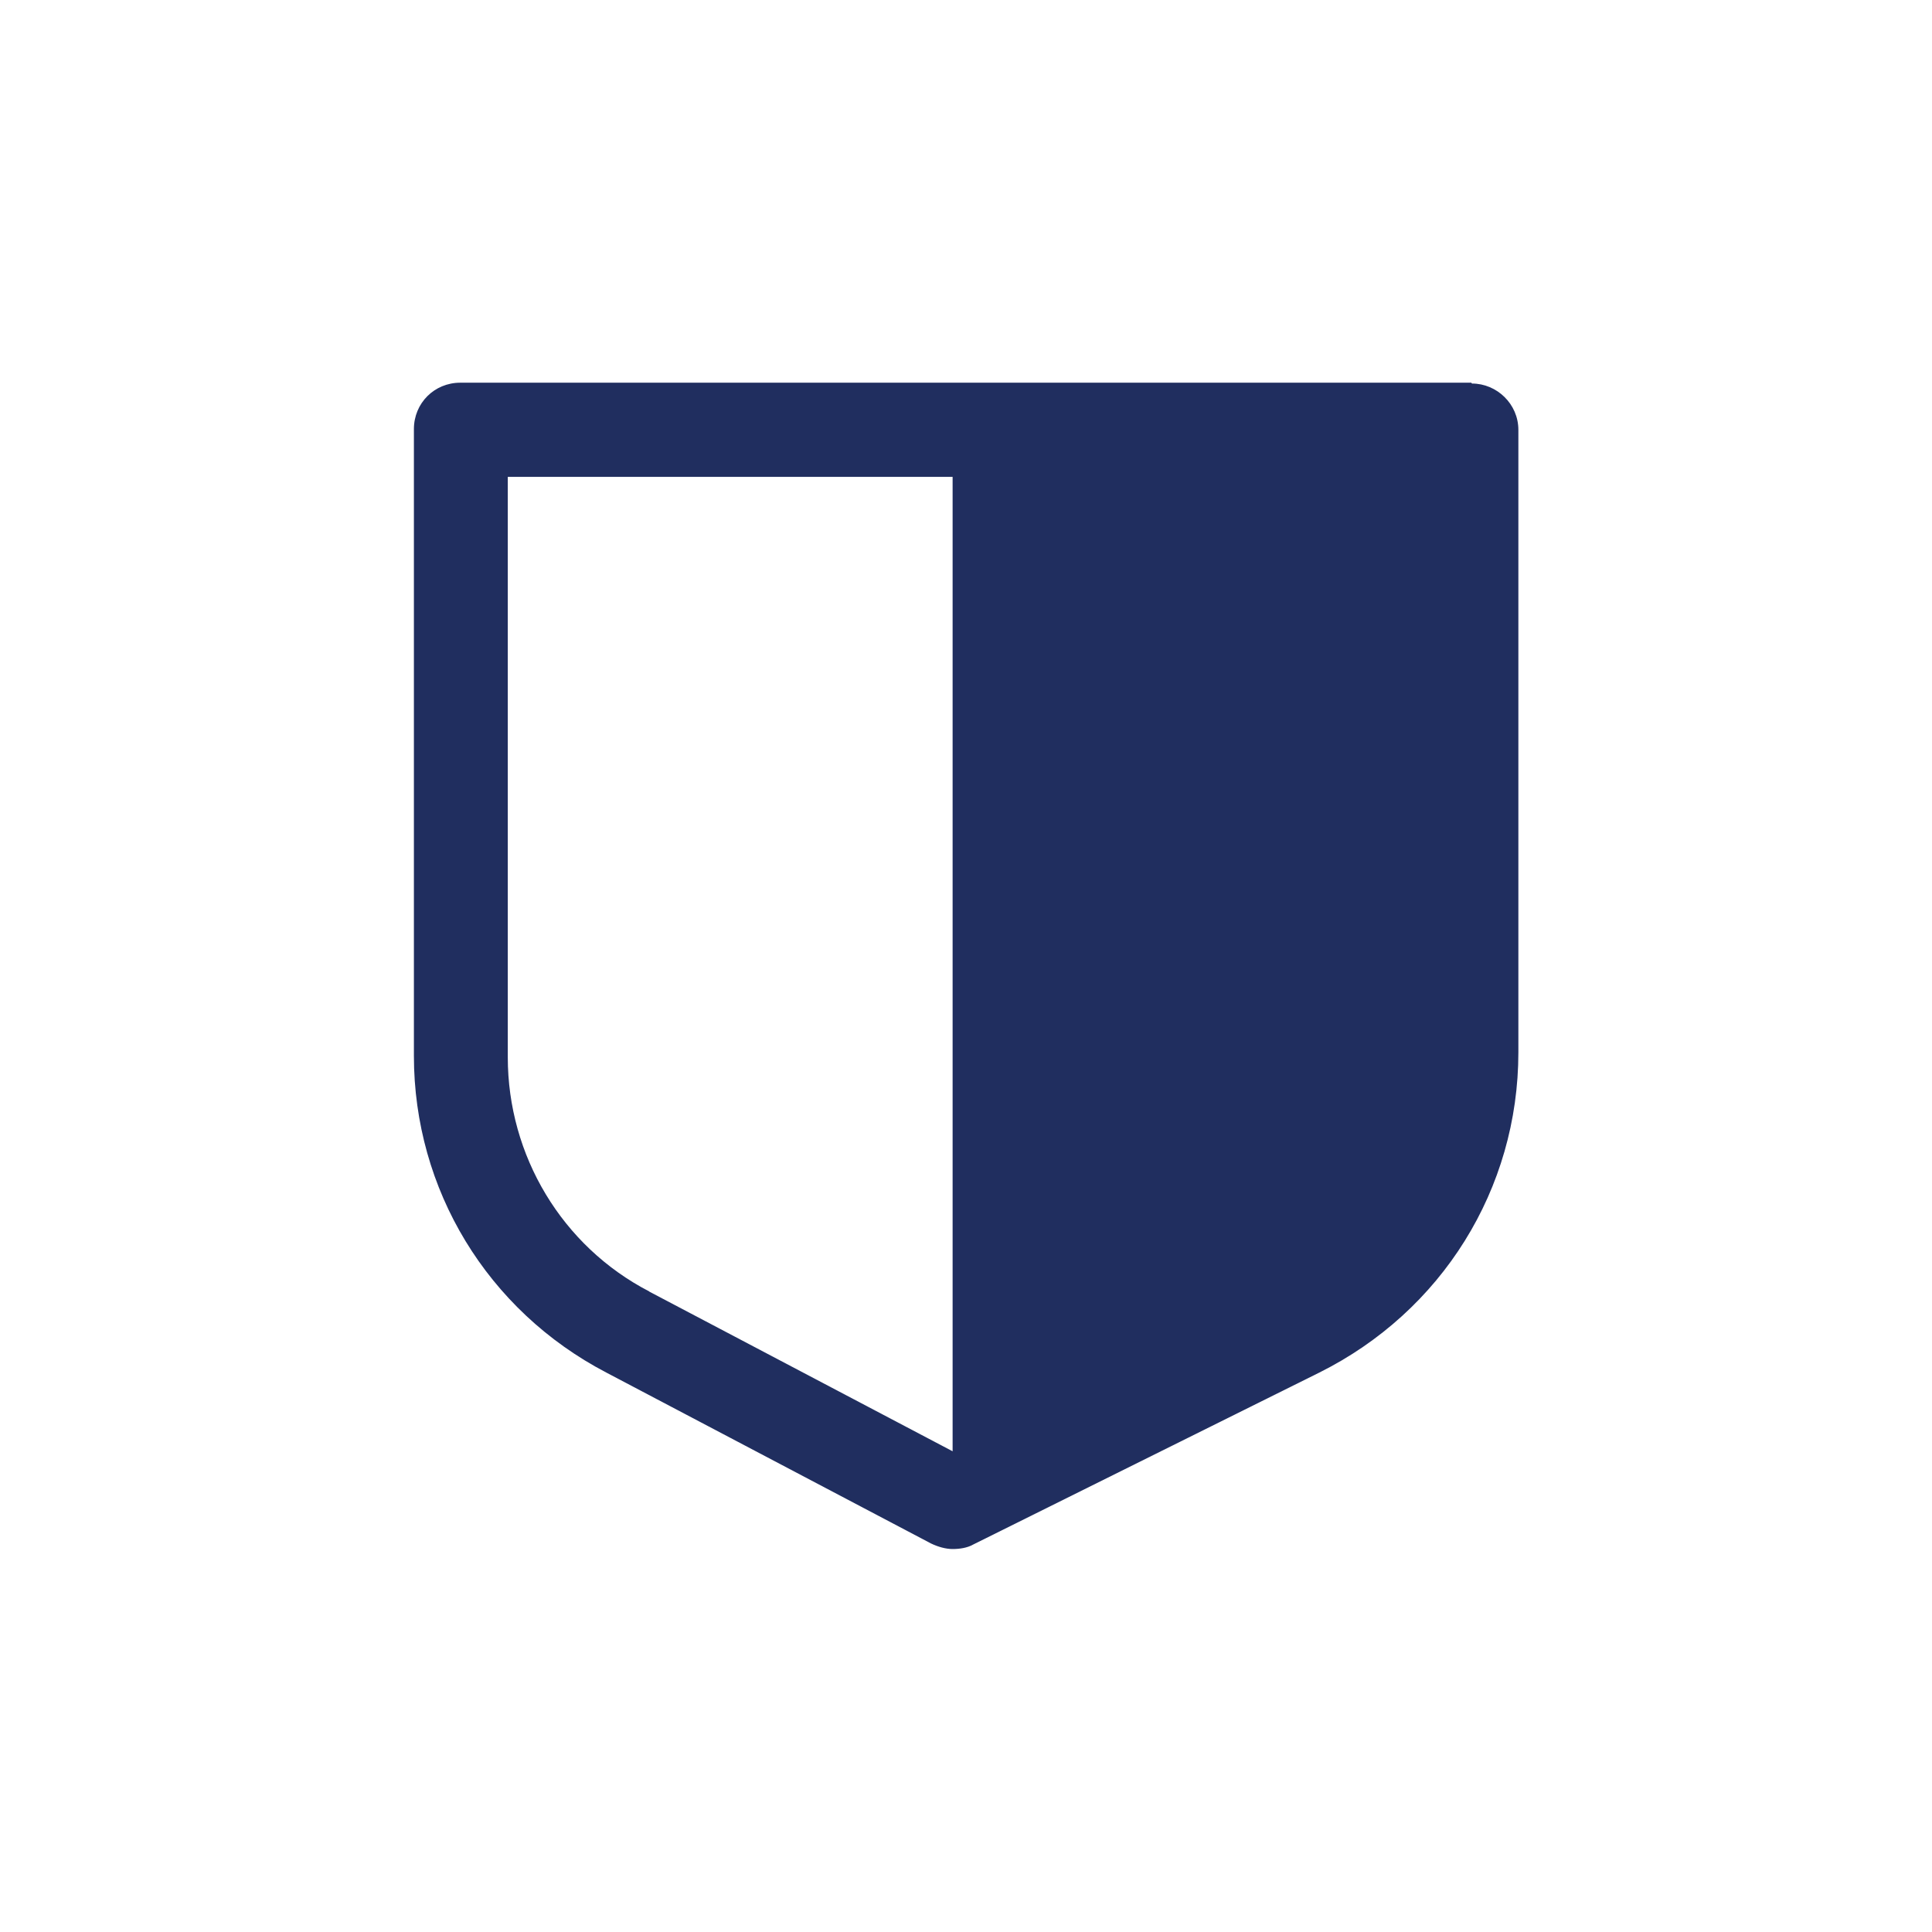
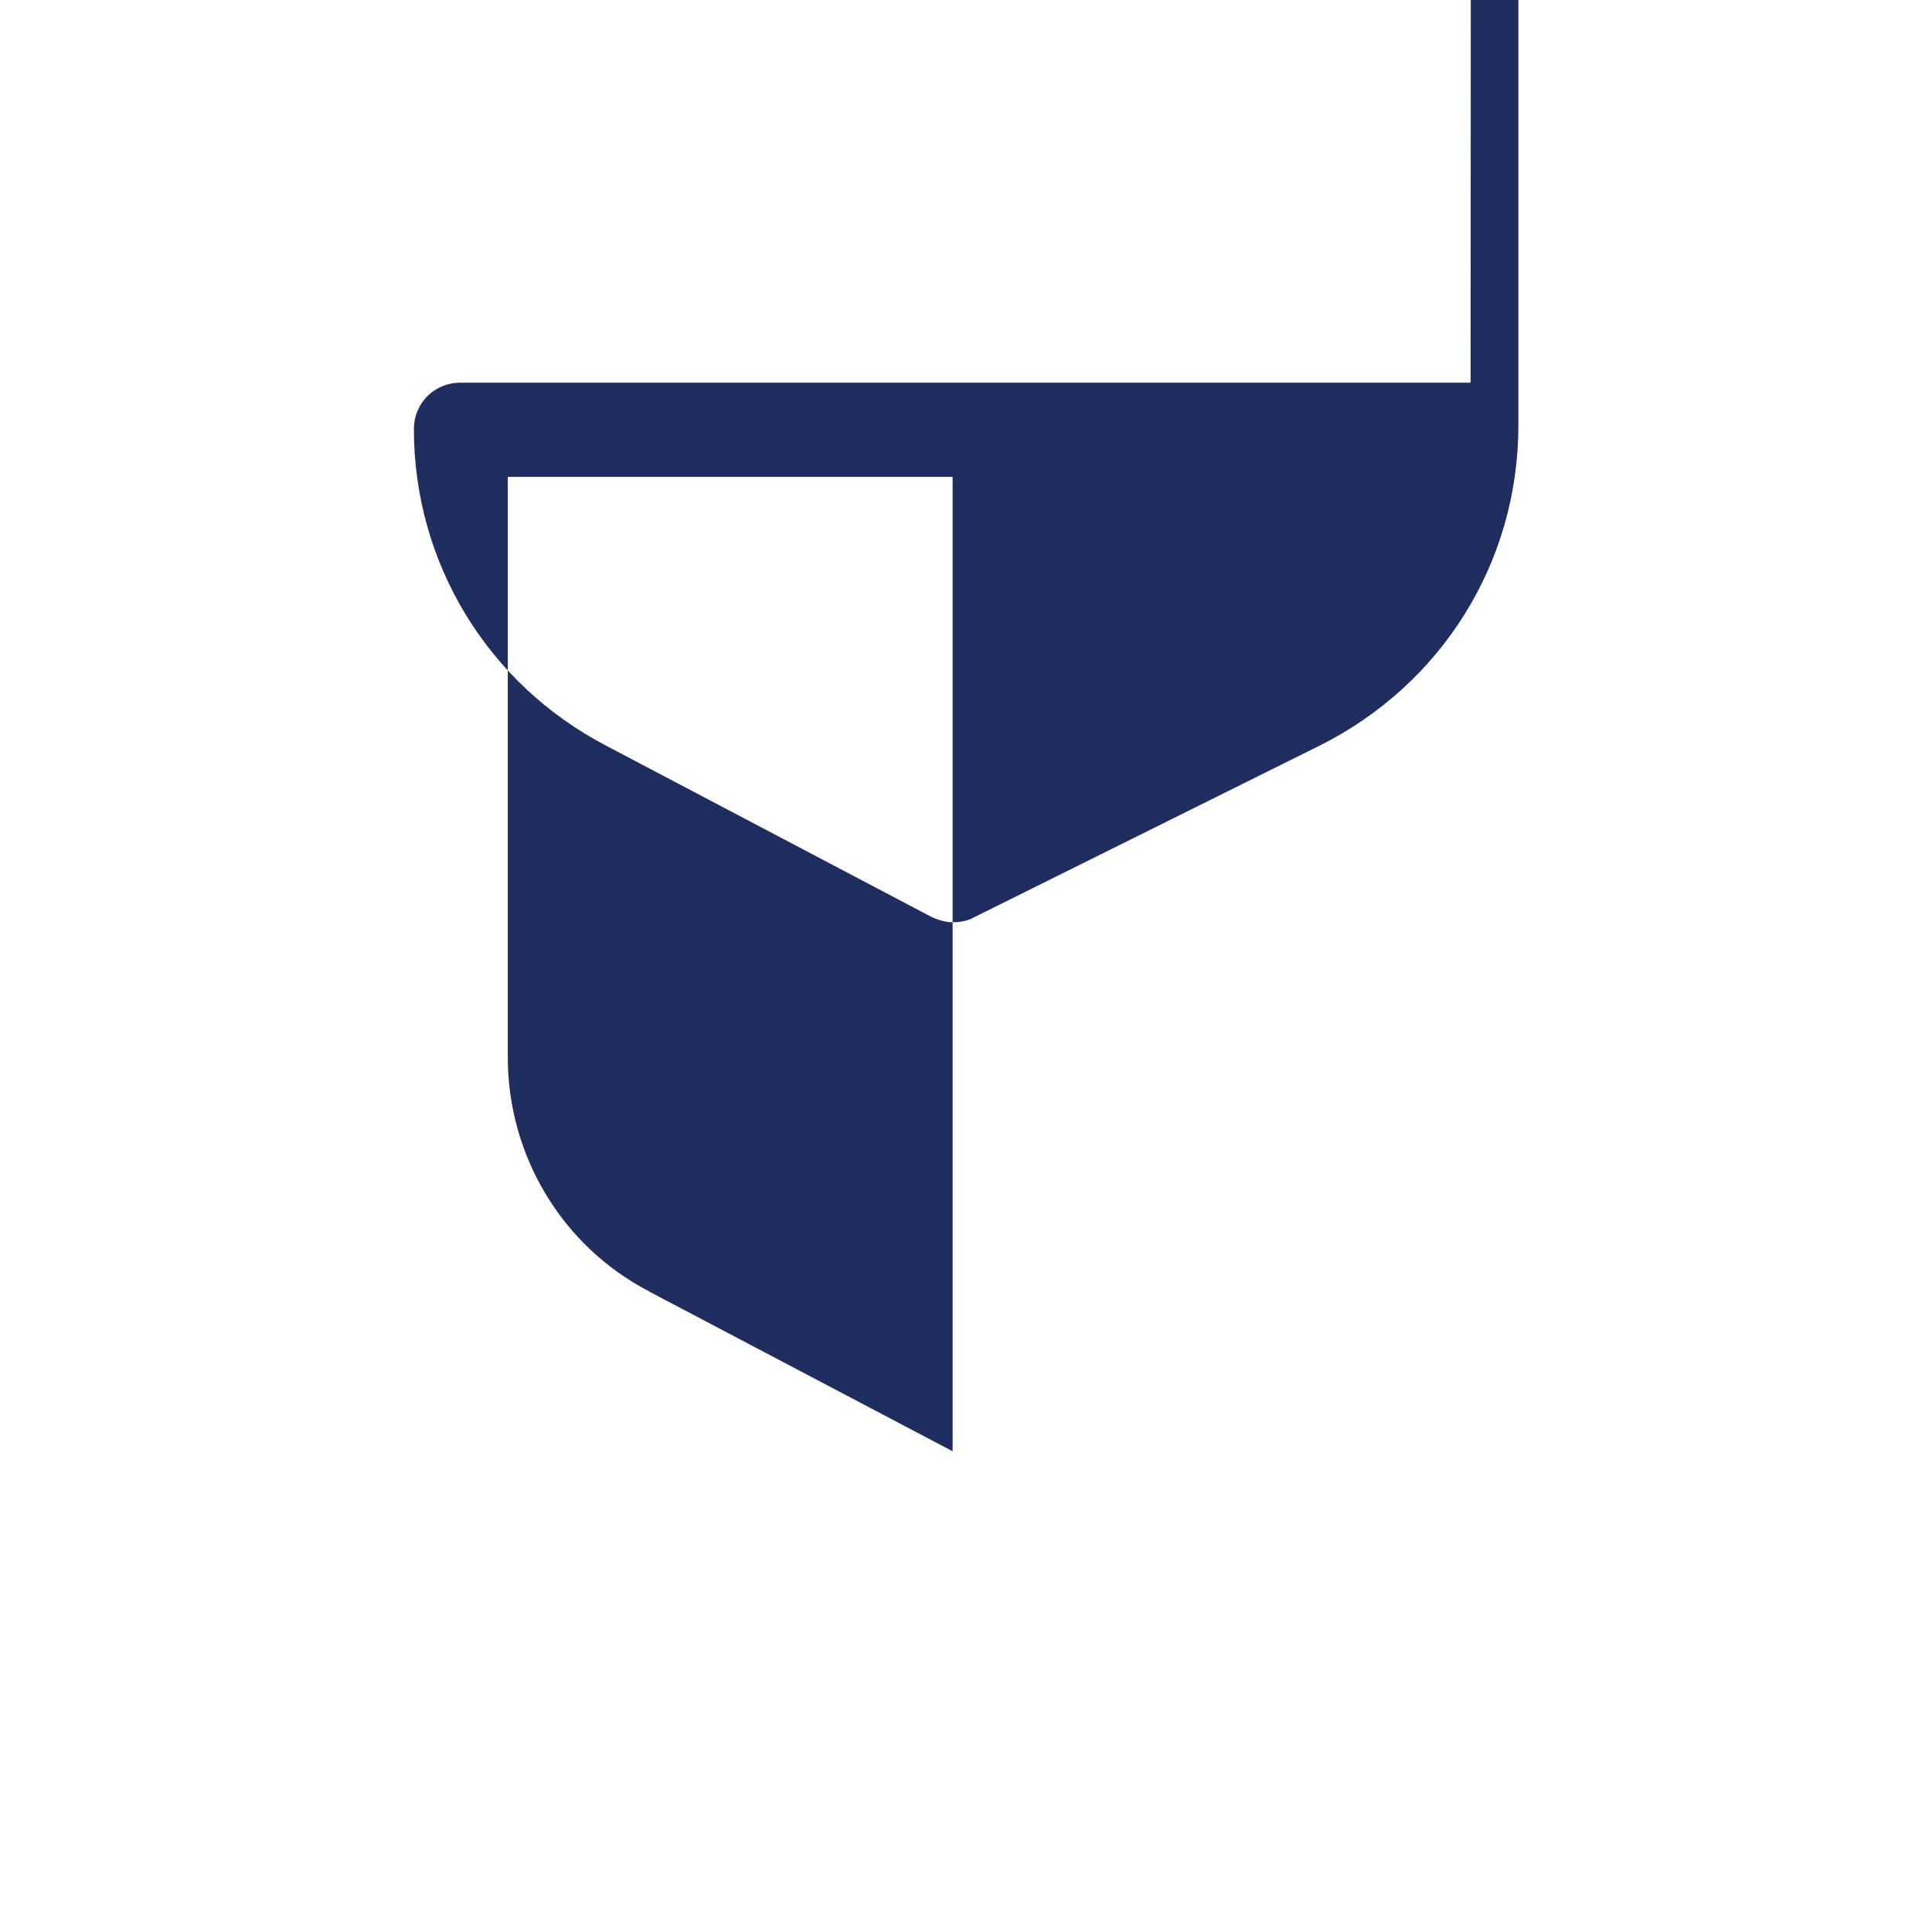
<svg xmlns="http://www.w3.org/2000/svg" id="Layer_1" version="1.1" viewBox="0 0 699.7 699.7">
  <defs>
    <style>
      .st0 {
        fill: #202e5f;
      }
    </style>
  </defs>
-   <path class="st0" d="M532.6,138.6H166.7c-9.4,0-16.8,7.4-16.8,16.8v227c0,48.4,26.6,92.2,69.7,114.7l117.6,61.9c2.5,1.2,5.3,2,7.8,2s5.3-.4,7.4-1.6l125.4-62.3c44.3-22.1,72.1-66.4,72.1-116v-225.4c0-9.4-7.8-16.8-16.8-16.8l-.4-.4h0ZM235.1,467.7c-31.6-16.4-51.2-49.2-51.2-84.8v-210.2h161.1v352.9l-109.8-57.8h0Z" />
+   <path class="st0" d="M532.6,138.6H166.7c-9.4,0-16.8,7.4-16.8,16.8c0,48.4,26.6,92.2,69.7,114.7l117.6,61.9c2.5,1.2,5.3,2,7.8,2s5.3-.4,7.4-1.6l125.4-62.3c44.3-22.1,72.1-66.4,72.1-116v-225.4c0-9.4-7.8-16.8-16.8-16.8l-.4-.4h0ZM235.1,467.7c-31.6-16.4-51.2-49.2-51.2-84.8v-210.2h161.1v352.9l-109.8-57.8h0Z" />
</svg>